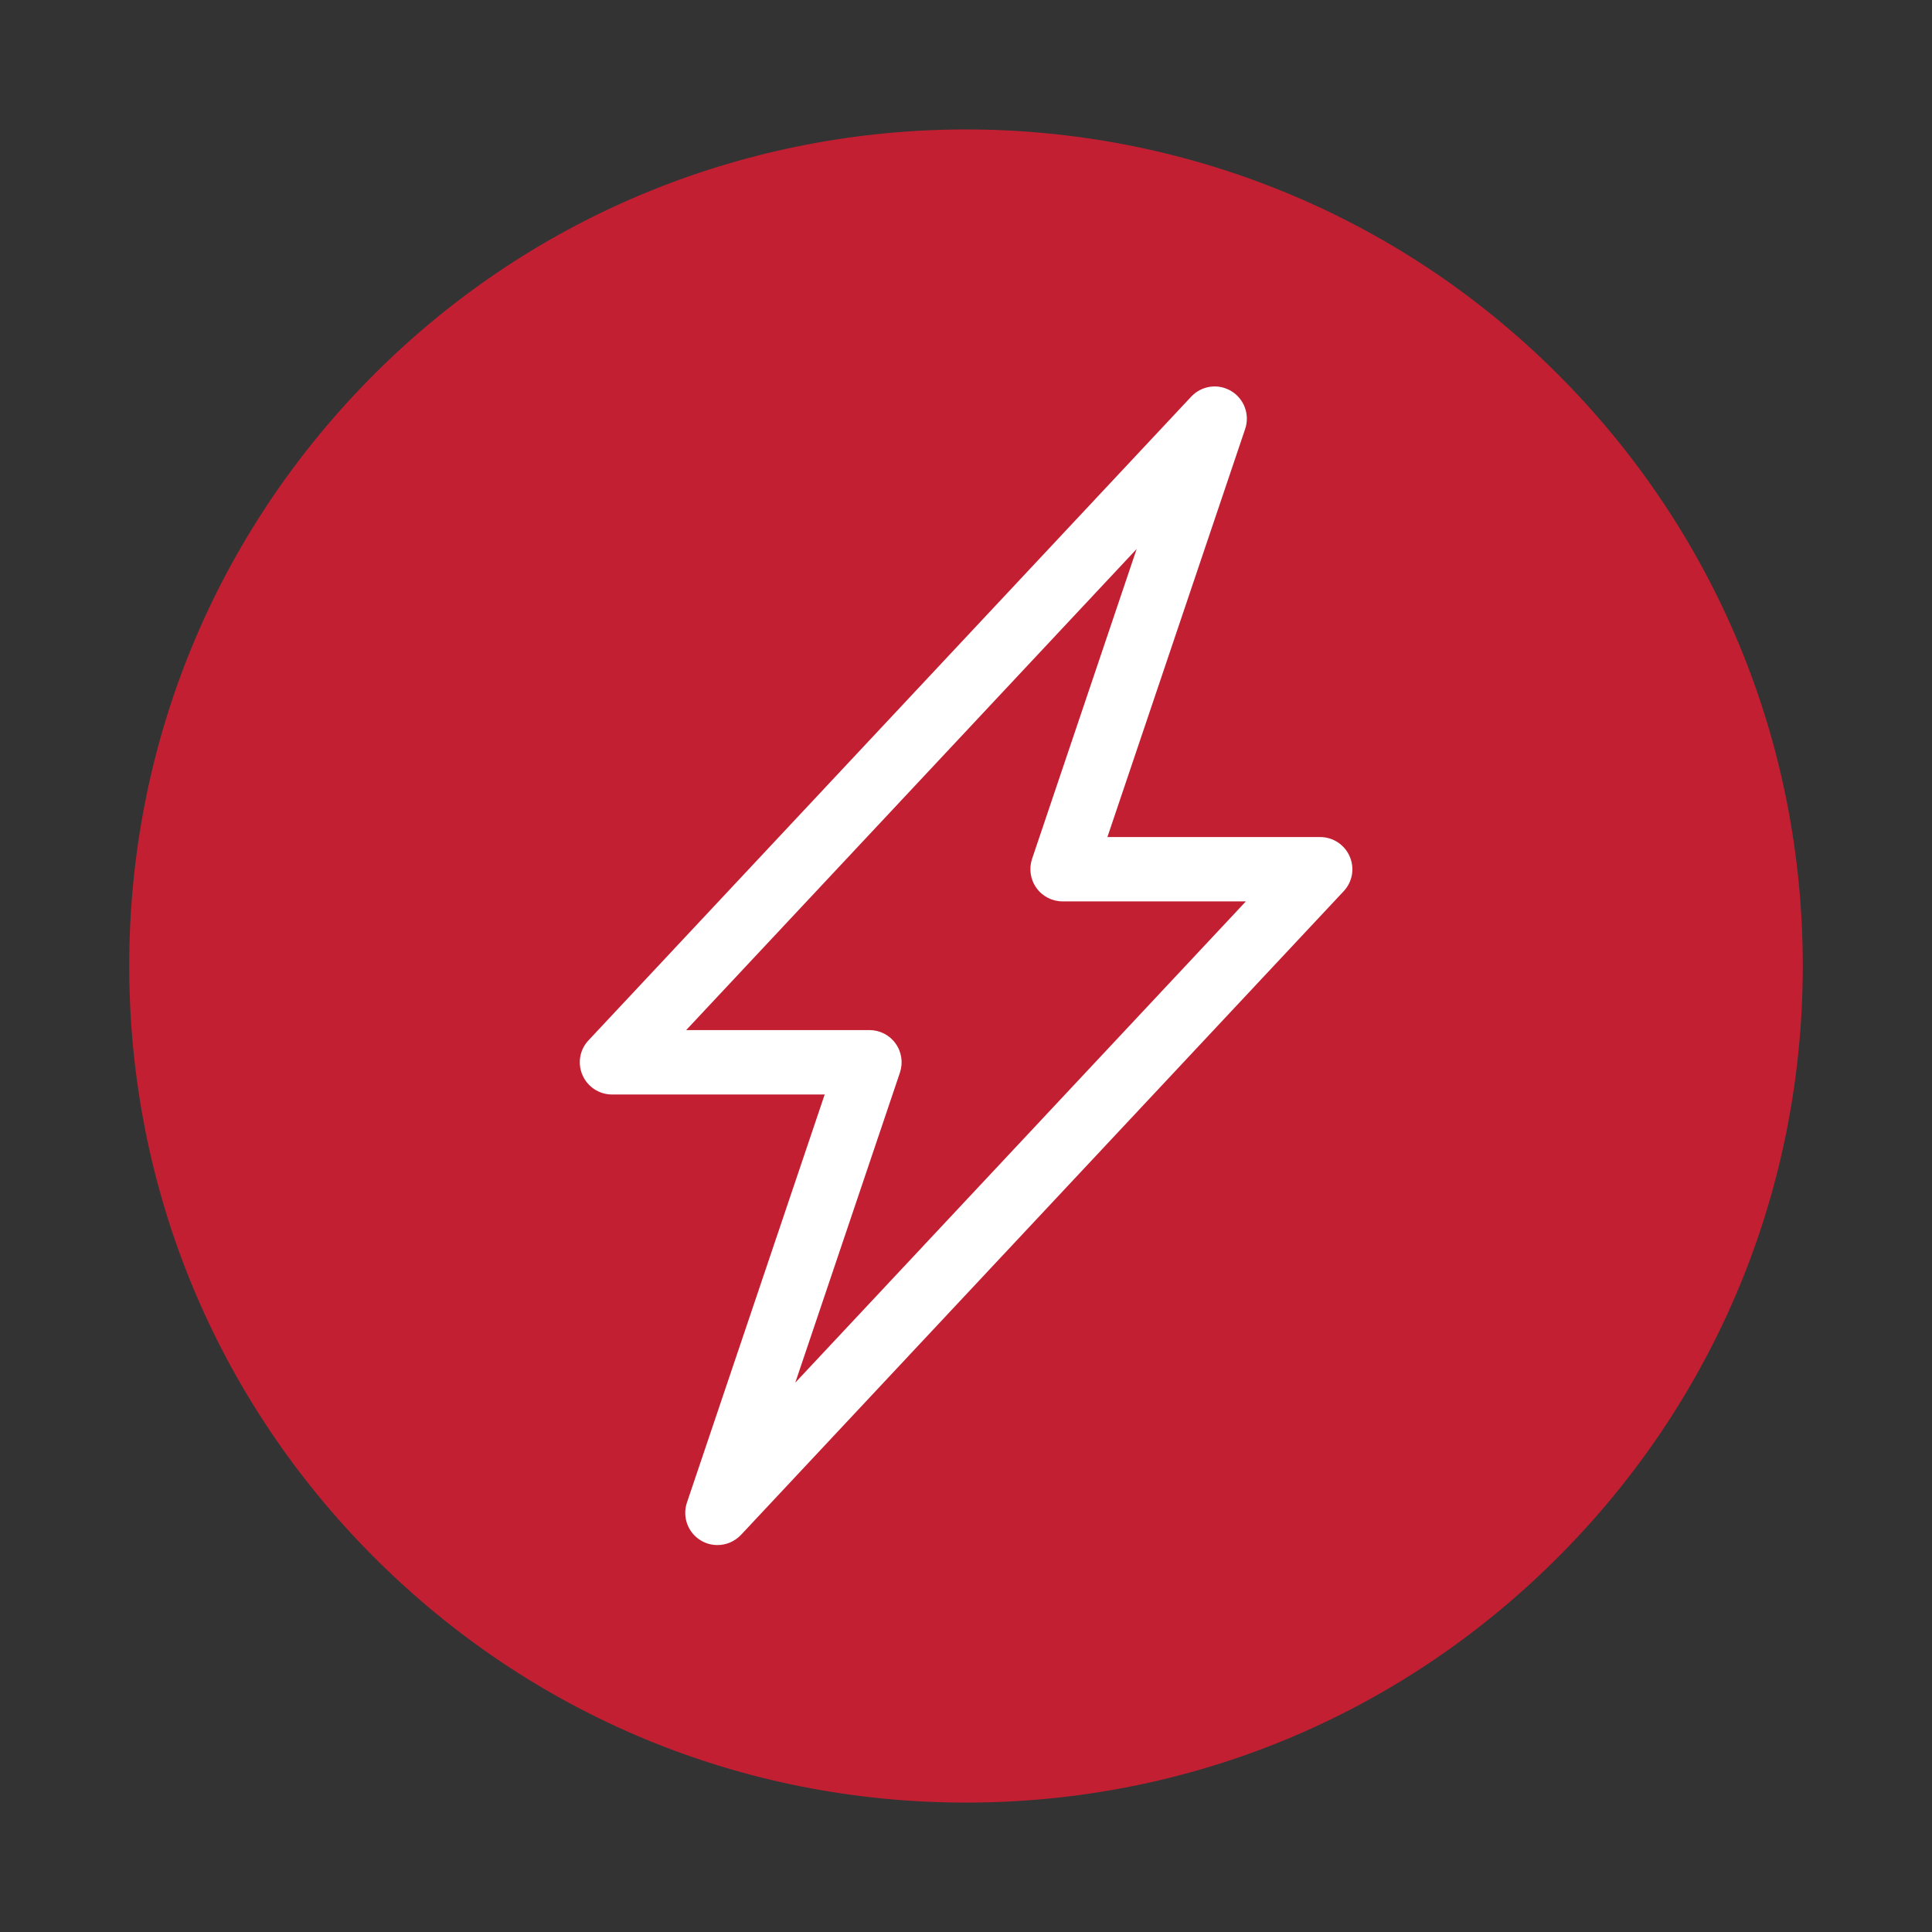
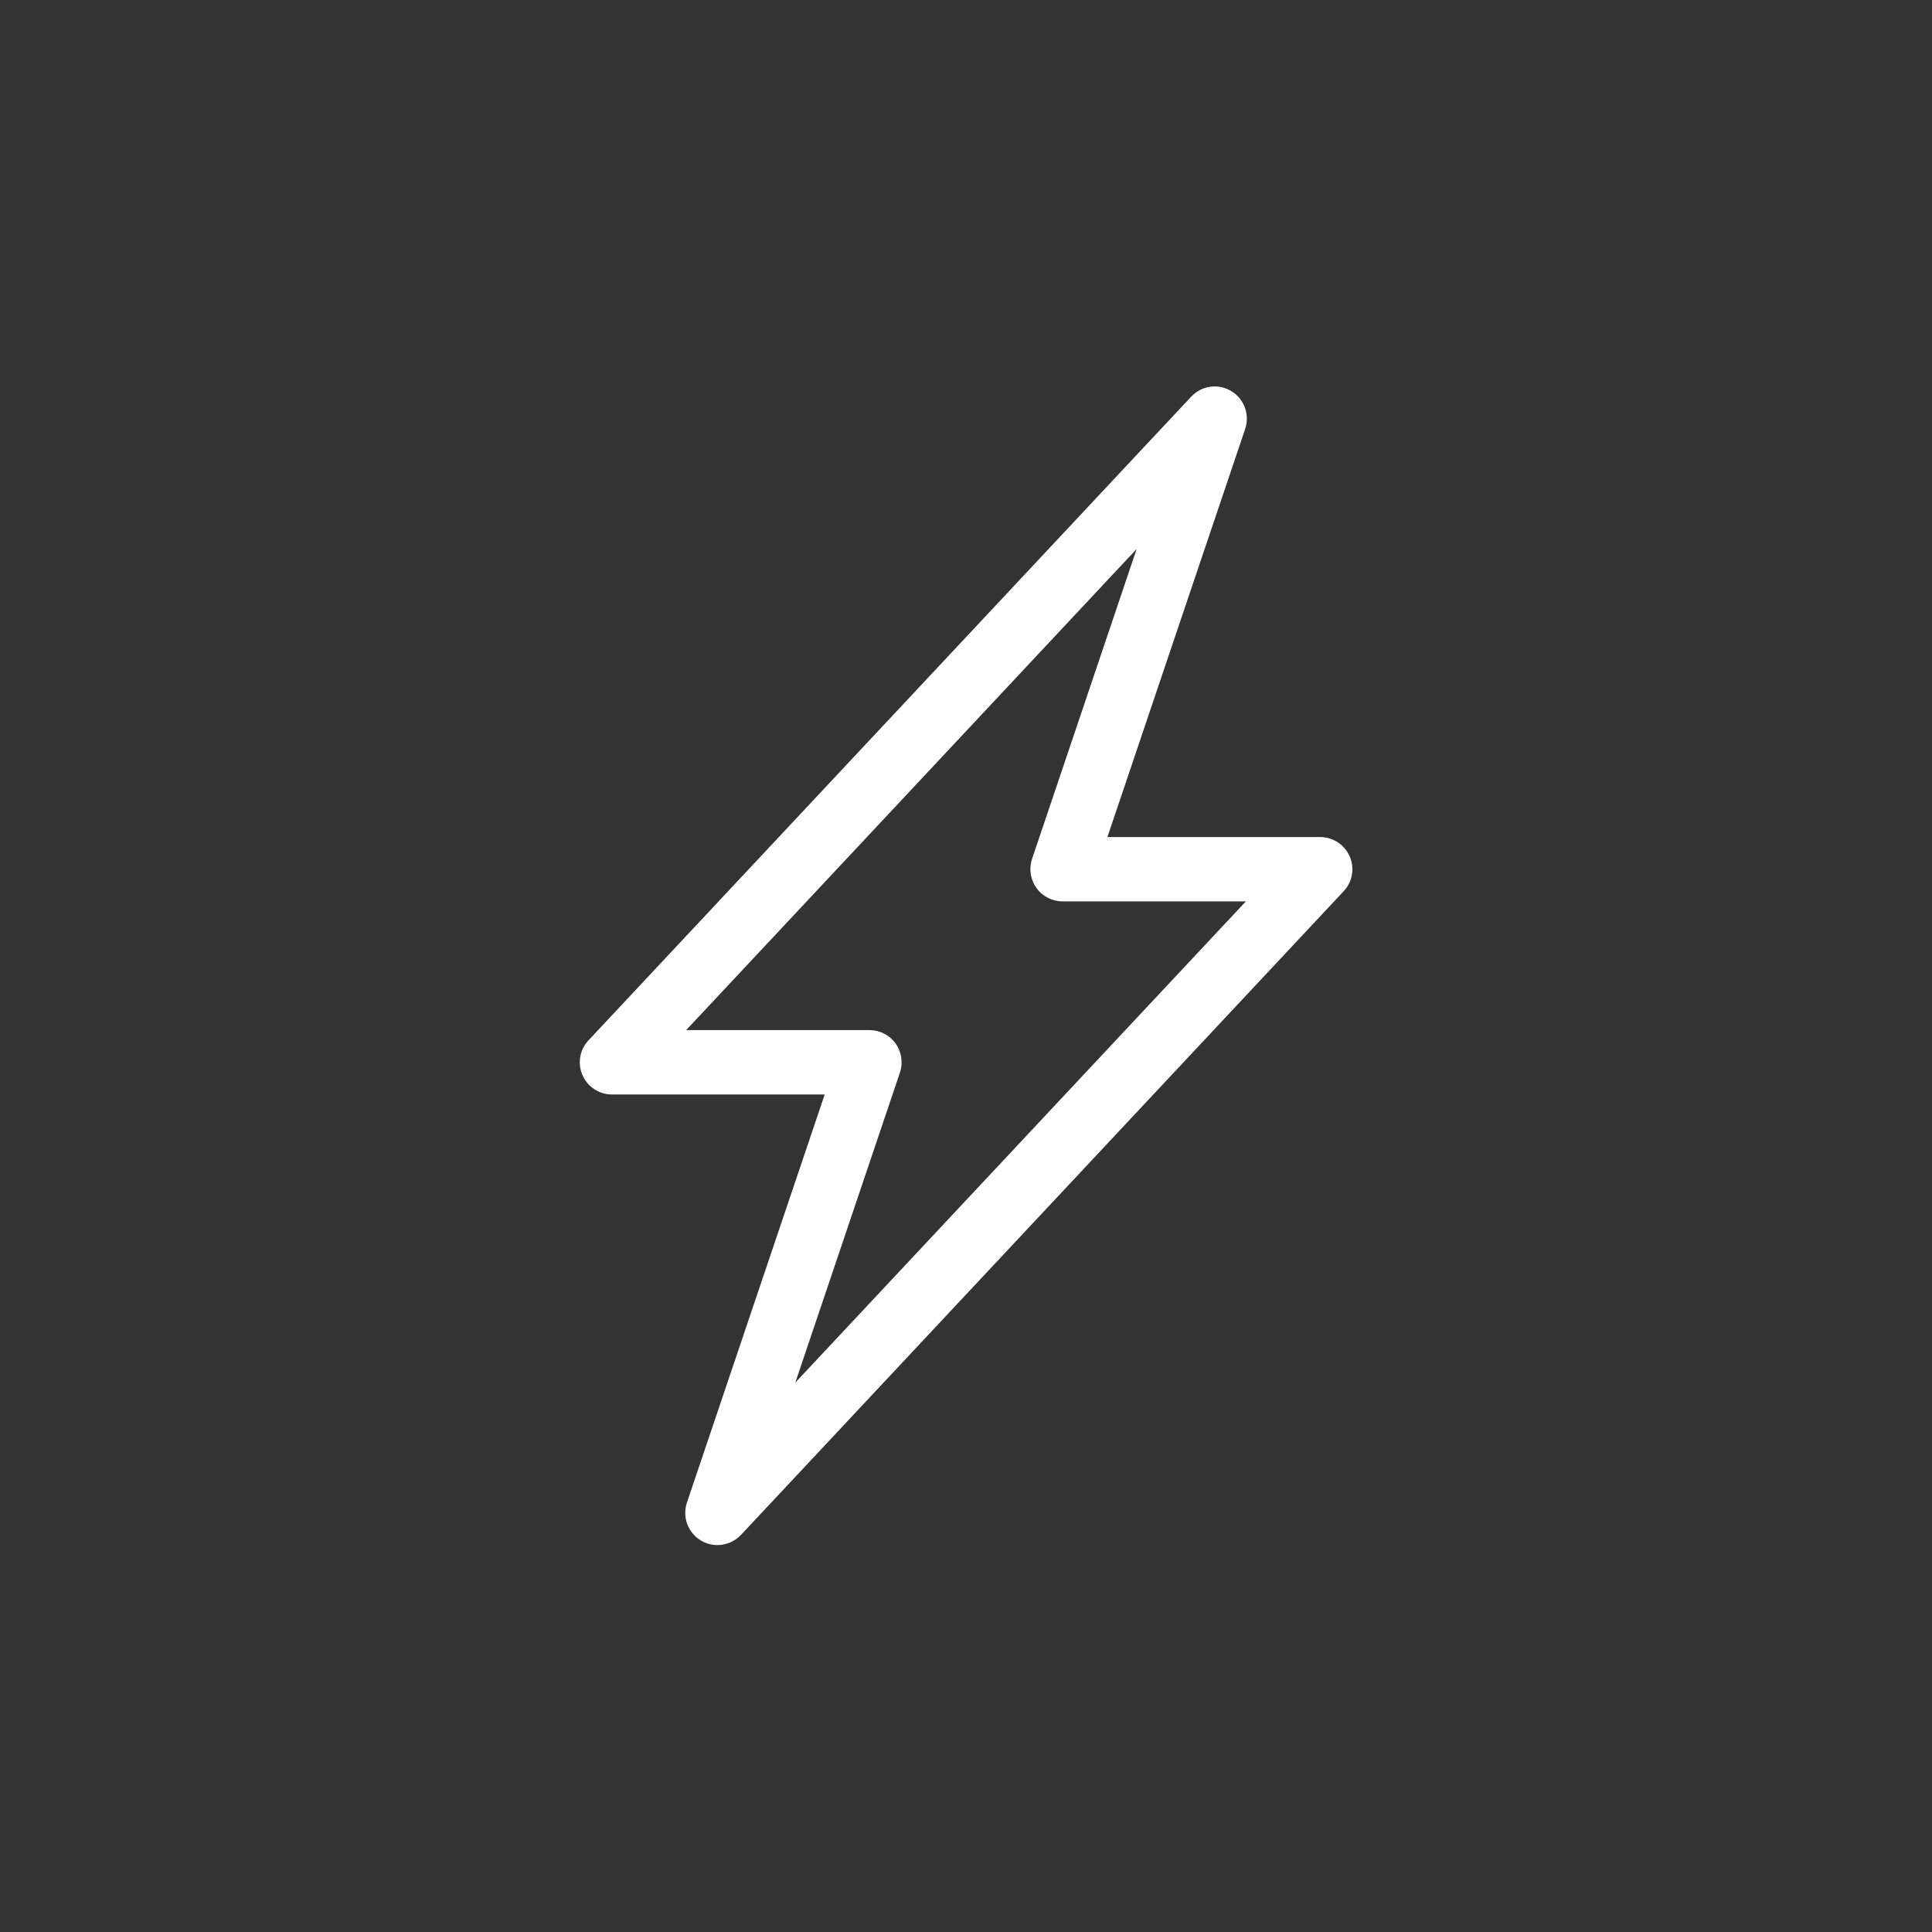
<svg xmlns="http://www.w3.org/2000/svg" id="Layer_1" viewBox="0 0 212.6 212.6">
  <rect x="0" y="0" width="212.6" height="212.6" fill="#333333" stroke="none" />
  <defs>
    <style>.cls-1{fill:#fff;}.cls-2{fill:#c22032;}</style>
  </defs>
-   <path class="cls-2" d="M41.19,41.17C23.8,58.56,14.22,81.68,14.22,106.28s9.58,47.72,26.97,65.11c17.39,17.39,40.51,26.97,65.11,26.97s47.72-9.58,65.11-26.97c17.39-17.39,26.97-40.51,26.97-65.11s-9.58-47.72-26.97-65.11C135.51,5.27,77.09,5.27,41.19,41.17Z" />
  <path class="cls-1" d="M145.26,92.11h-23.4l15.16-44.91c.53-1.58-.11-3.32-1.54-4.17-1.43-.86-3.26-.6-4.4,.62L64.76,114.48c-.97,1.03-1.23,2.53-.66,3.83,.56,1.29,1.84,2.13,3.25,2.13h23.4l-15.16,44.91c-.53,1.58,.11,3.32,1.54,4.17,.57,.34,1.19,.5,1.82,.5,.95,0,1.9-.39,2.59-1.12l66.32-70.83c.97-1.03,1.23-2.53,.66-3.83-.56-1.29-1.84-2.13-3.25-2.13Zm-57.74,60.02l11.51-34.1c.36-1.08,.19-2.27-.48-3.2-.66-.93-1.74-1.48-2.88-1.48h-20.16l49.57-52.94-11.51,34.1c-.36,1.08-.19,2.27,.48,3.2,.66,.93,1.74,1.48,2.88,1.48h20.17l-49.57,52.94Z" />
</svg>